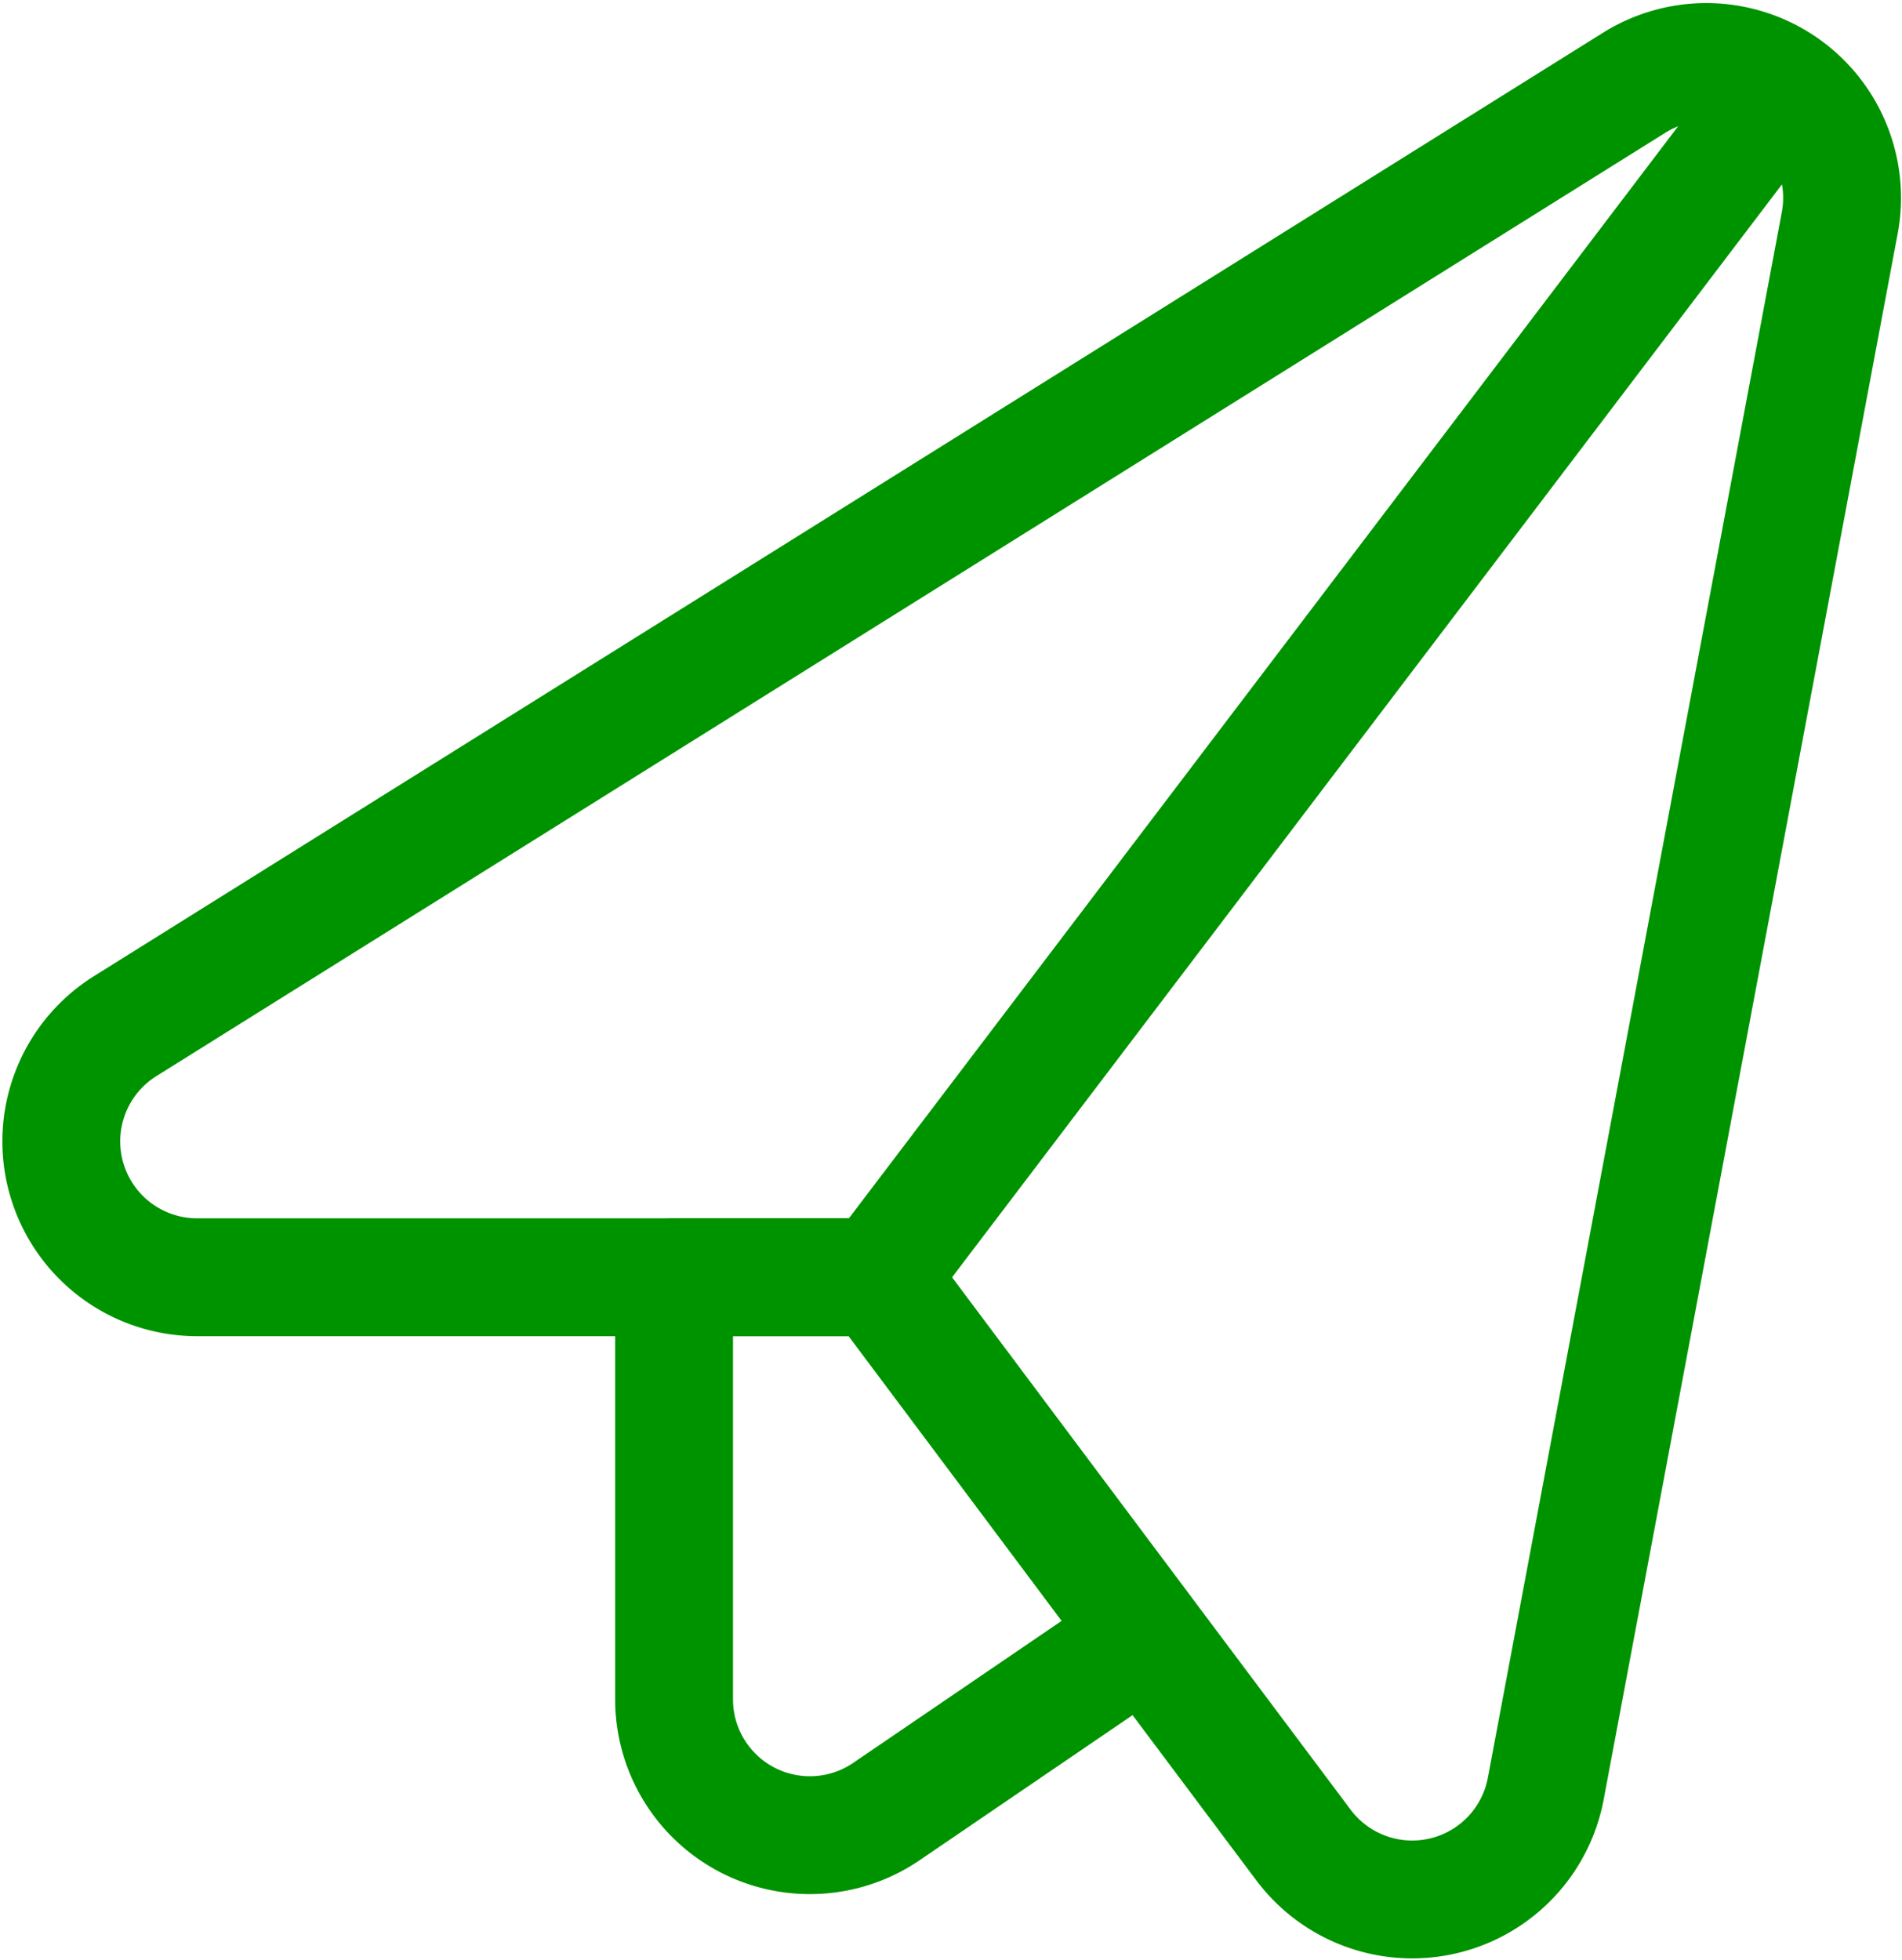
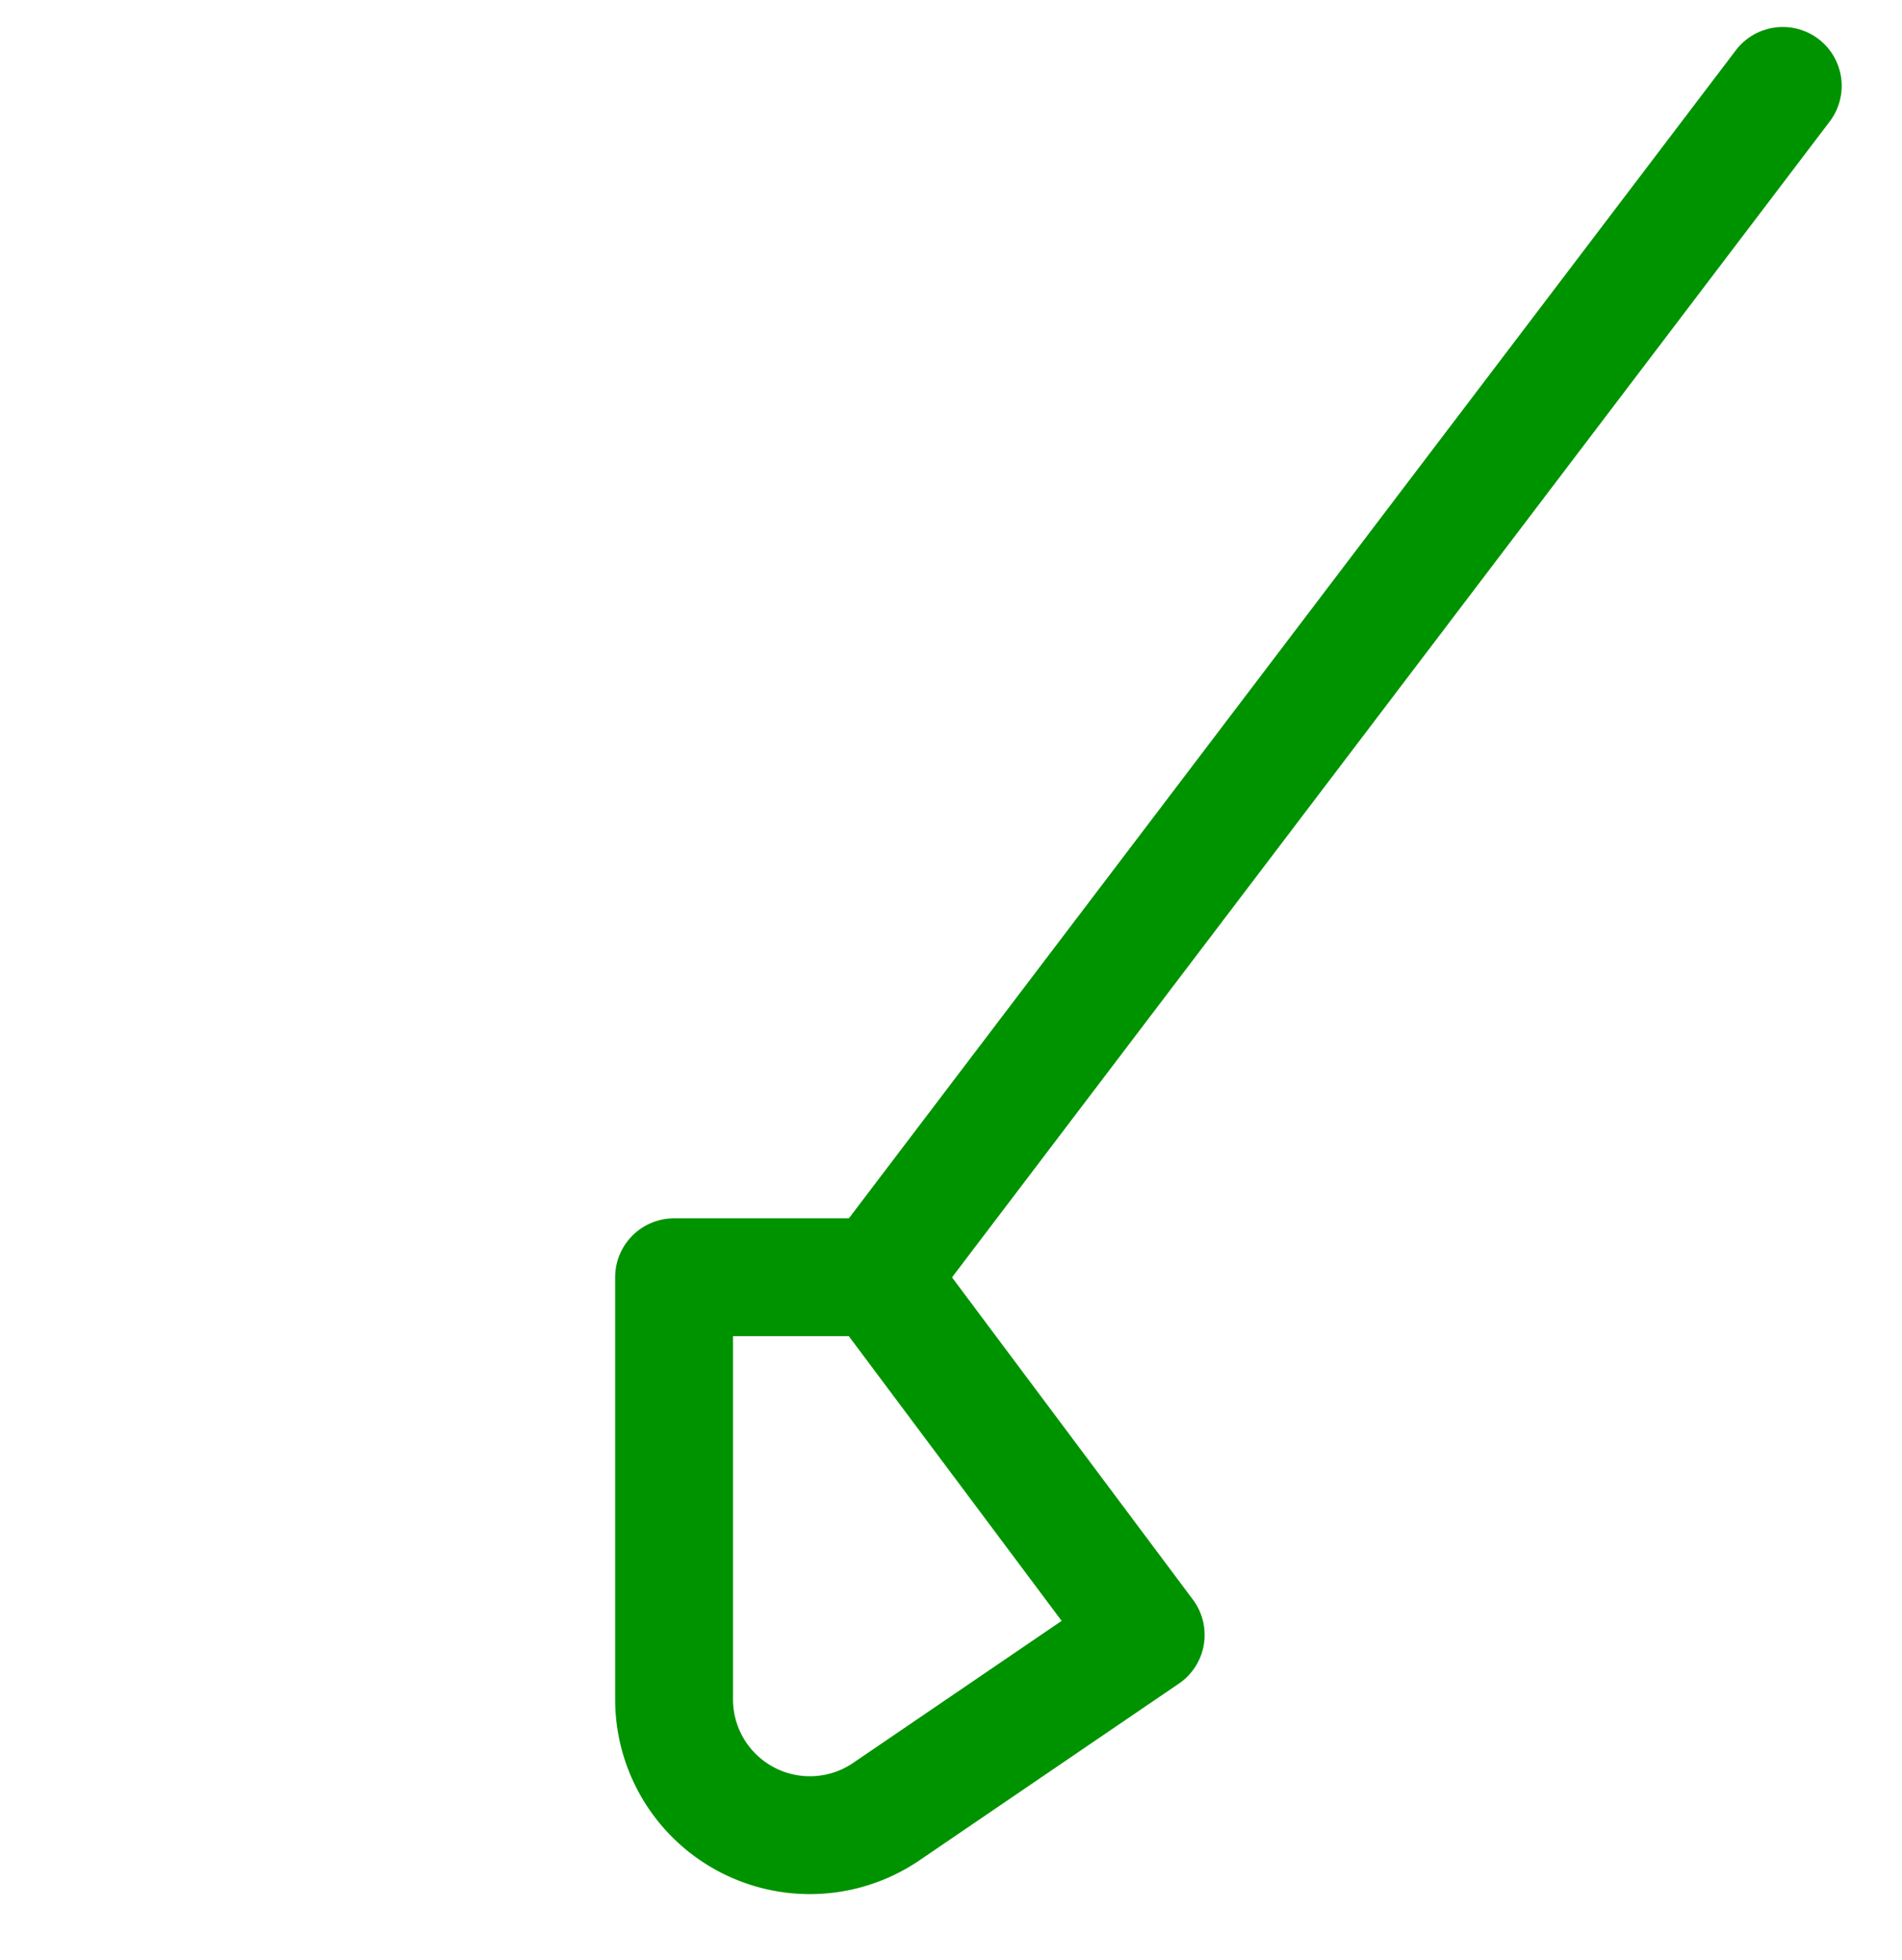
<svg xmlns="http://www.w3.org/2000/svg" width="48.419" height="49.884">
  <g fill="none" stroke="#009300" stroke-linecap="round" stroke-linejoin="round" stroke-width="3">
-     <path data-name="Path 1250" d="M5.019 32.512a3.459 3.459 0 0 1-1.833-6.392L41.603 2.105a3.457 3.457 0 0 1 5.23 3.575L39.35 45.532a3.459 3.459 0 0 1-6.165 1.436L22.356 32.512Z" />
    <path data-name="Path 1251" d="M22.36 32.512h-5.2V43.26a3.457 3.457 0 0 0 5.4 2.856l6.606-4.5Z" />
    <path data-name="Line 149" d="m22.354 32.512 23.03-30.326" />
  </g>
</svg>